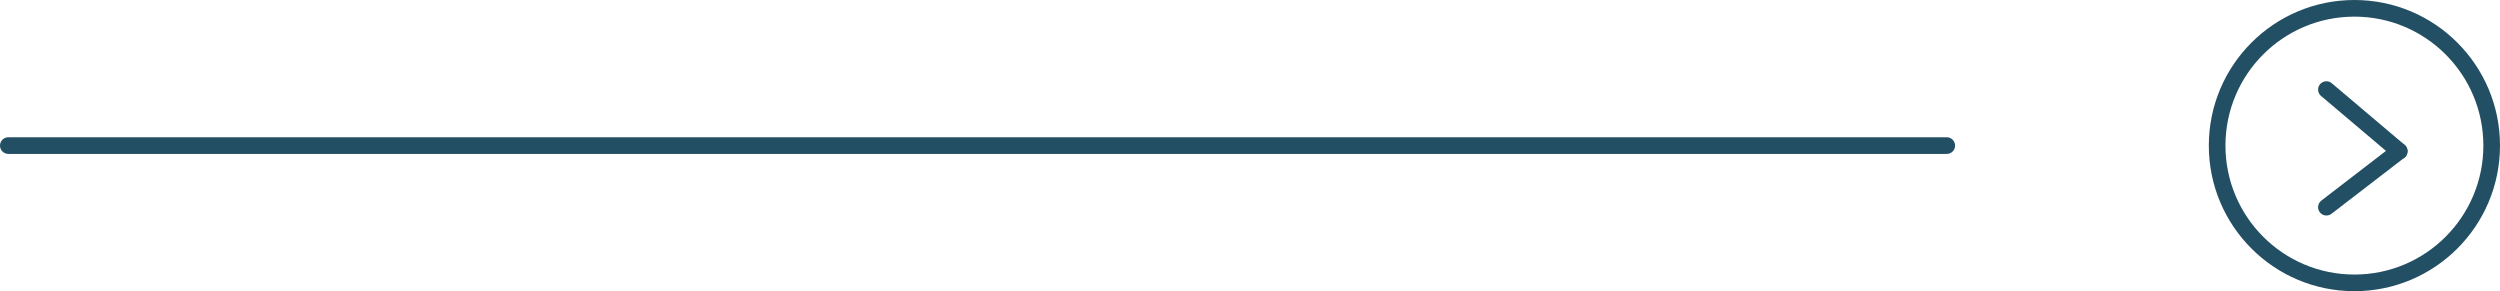
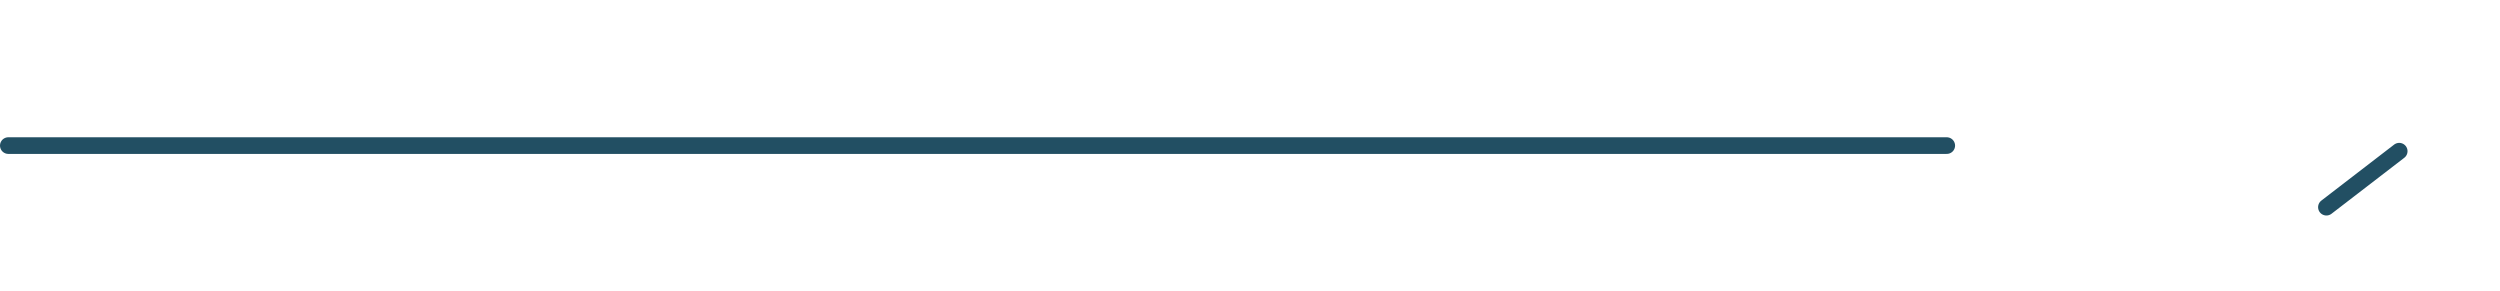
<svg xmlns="http://www.w3.org/2000/svg" width="300.5" height="35" viewBox="0 0 300.5 35">
  <g id="Groupe_63" data-name="Groupe 63" transform="translate(-876.5 -3221)">
    <line id="Ligne_14" data-name="Ligne 14" x2="233" transform="translate(877.5 3238.5)" fill="none" stroke="#224f63" stroke-linecap="round" stroke-width="2" />
    <g id="Groupe_20" data-name="Groupe 20" transform="translate(495 1616)">
      <g id="Ellipse_1" data-name="Ellipse 1" transform="translate(647 1605)" fill="none" stroke="#224f63" stroke-width="2">
        <circle cx="17.5" cy="17.5" r="17.5" stroke="none" />
-         <circle cx="17.5" cy="17.5" r="16.5" fill="none" />
      </g>
      <g id="Groupe_6" data-name="Groupe 6" transform="translate(669.885 1615.769) rotate(90)">
-         <line id="Ligne_4" data-name="Ligne 4" x1="7.404" y2="8.75" fill="none" stroke="#224f63" stroke-linecap="round" stroke-width="2" />
        <line id="Ligne_5" data-name="Ligne 5" x2="6.731" y2="8.75" transform="translate(7.404)" fill="none" stroke="#224f63" stroke-linecap="round" stroke-width="2" />
      </g>
    </g>
  </g>
</svg>